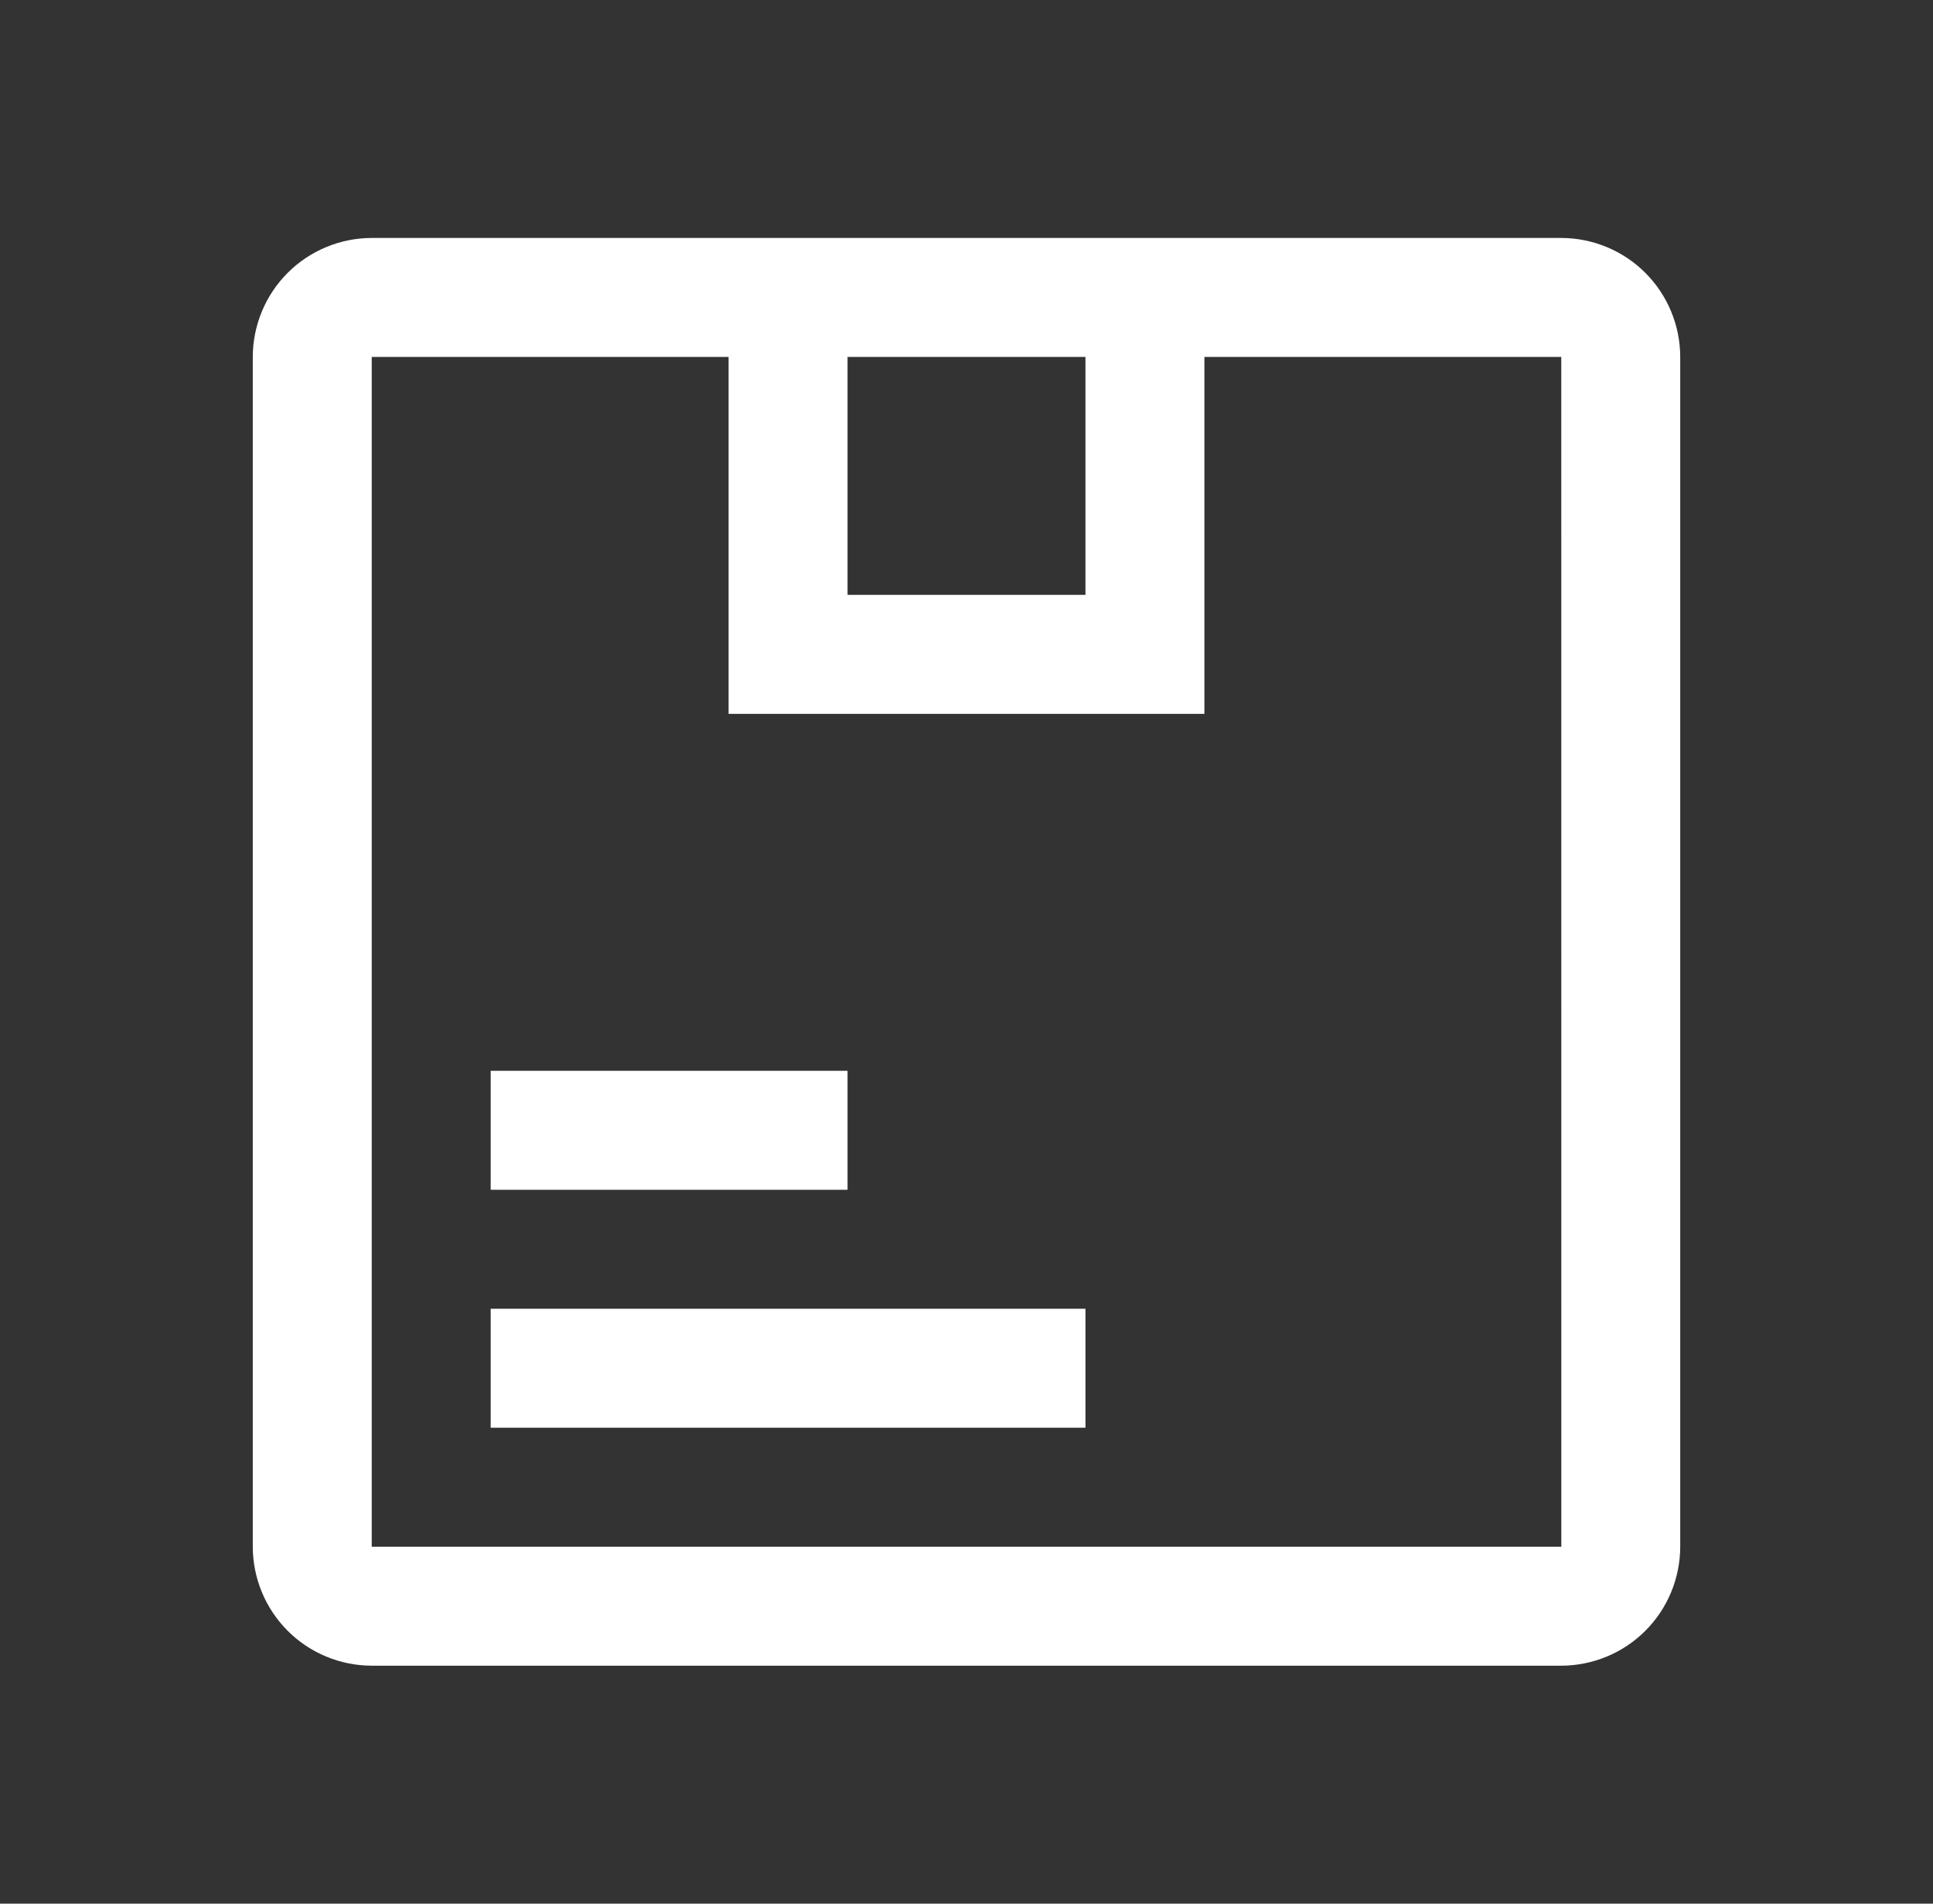
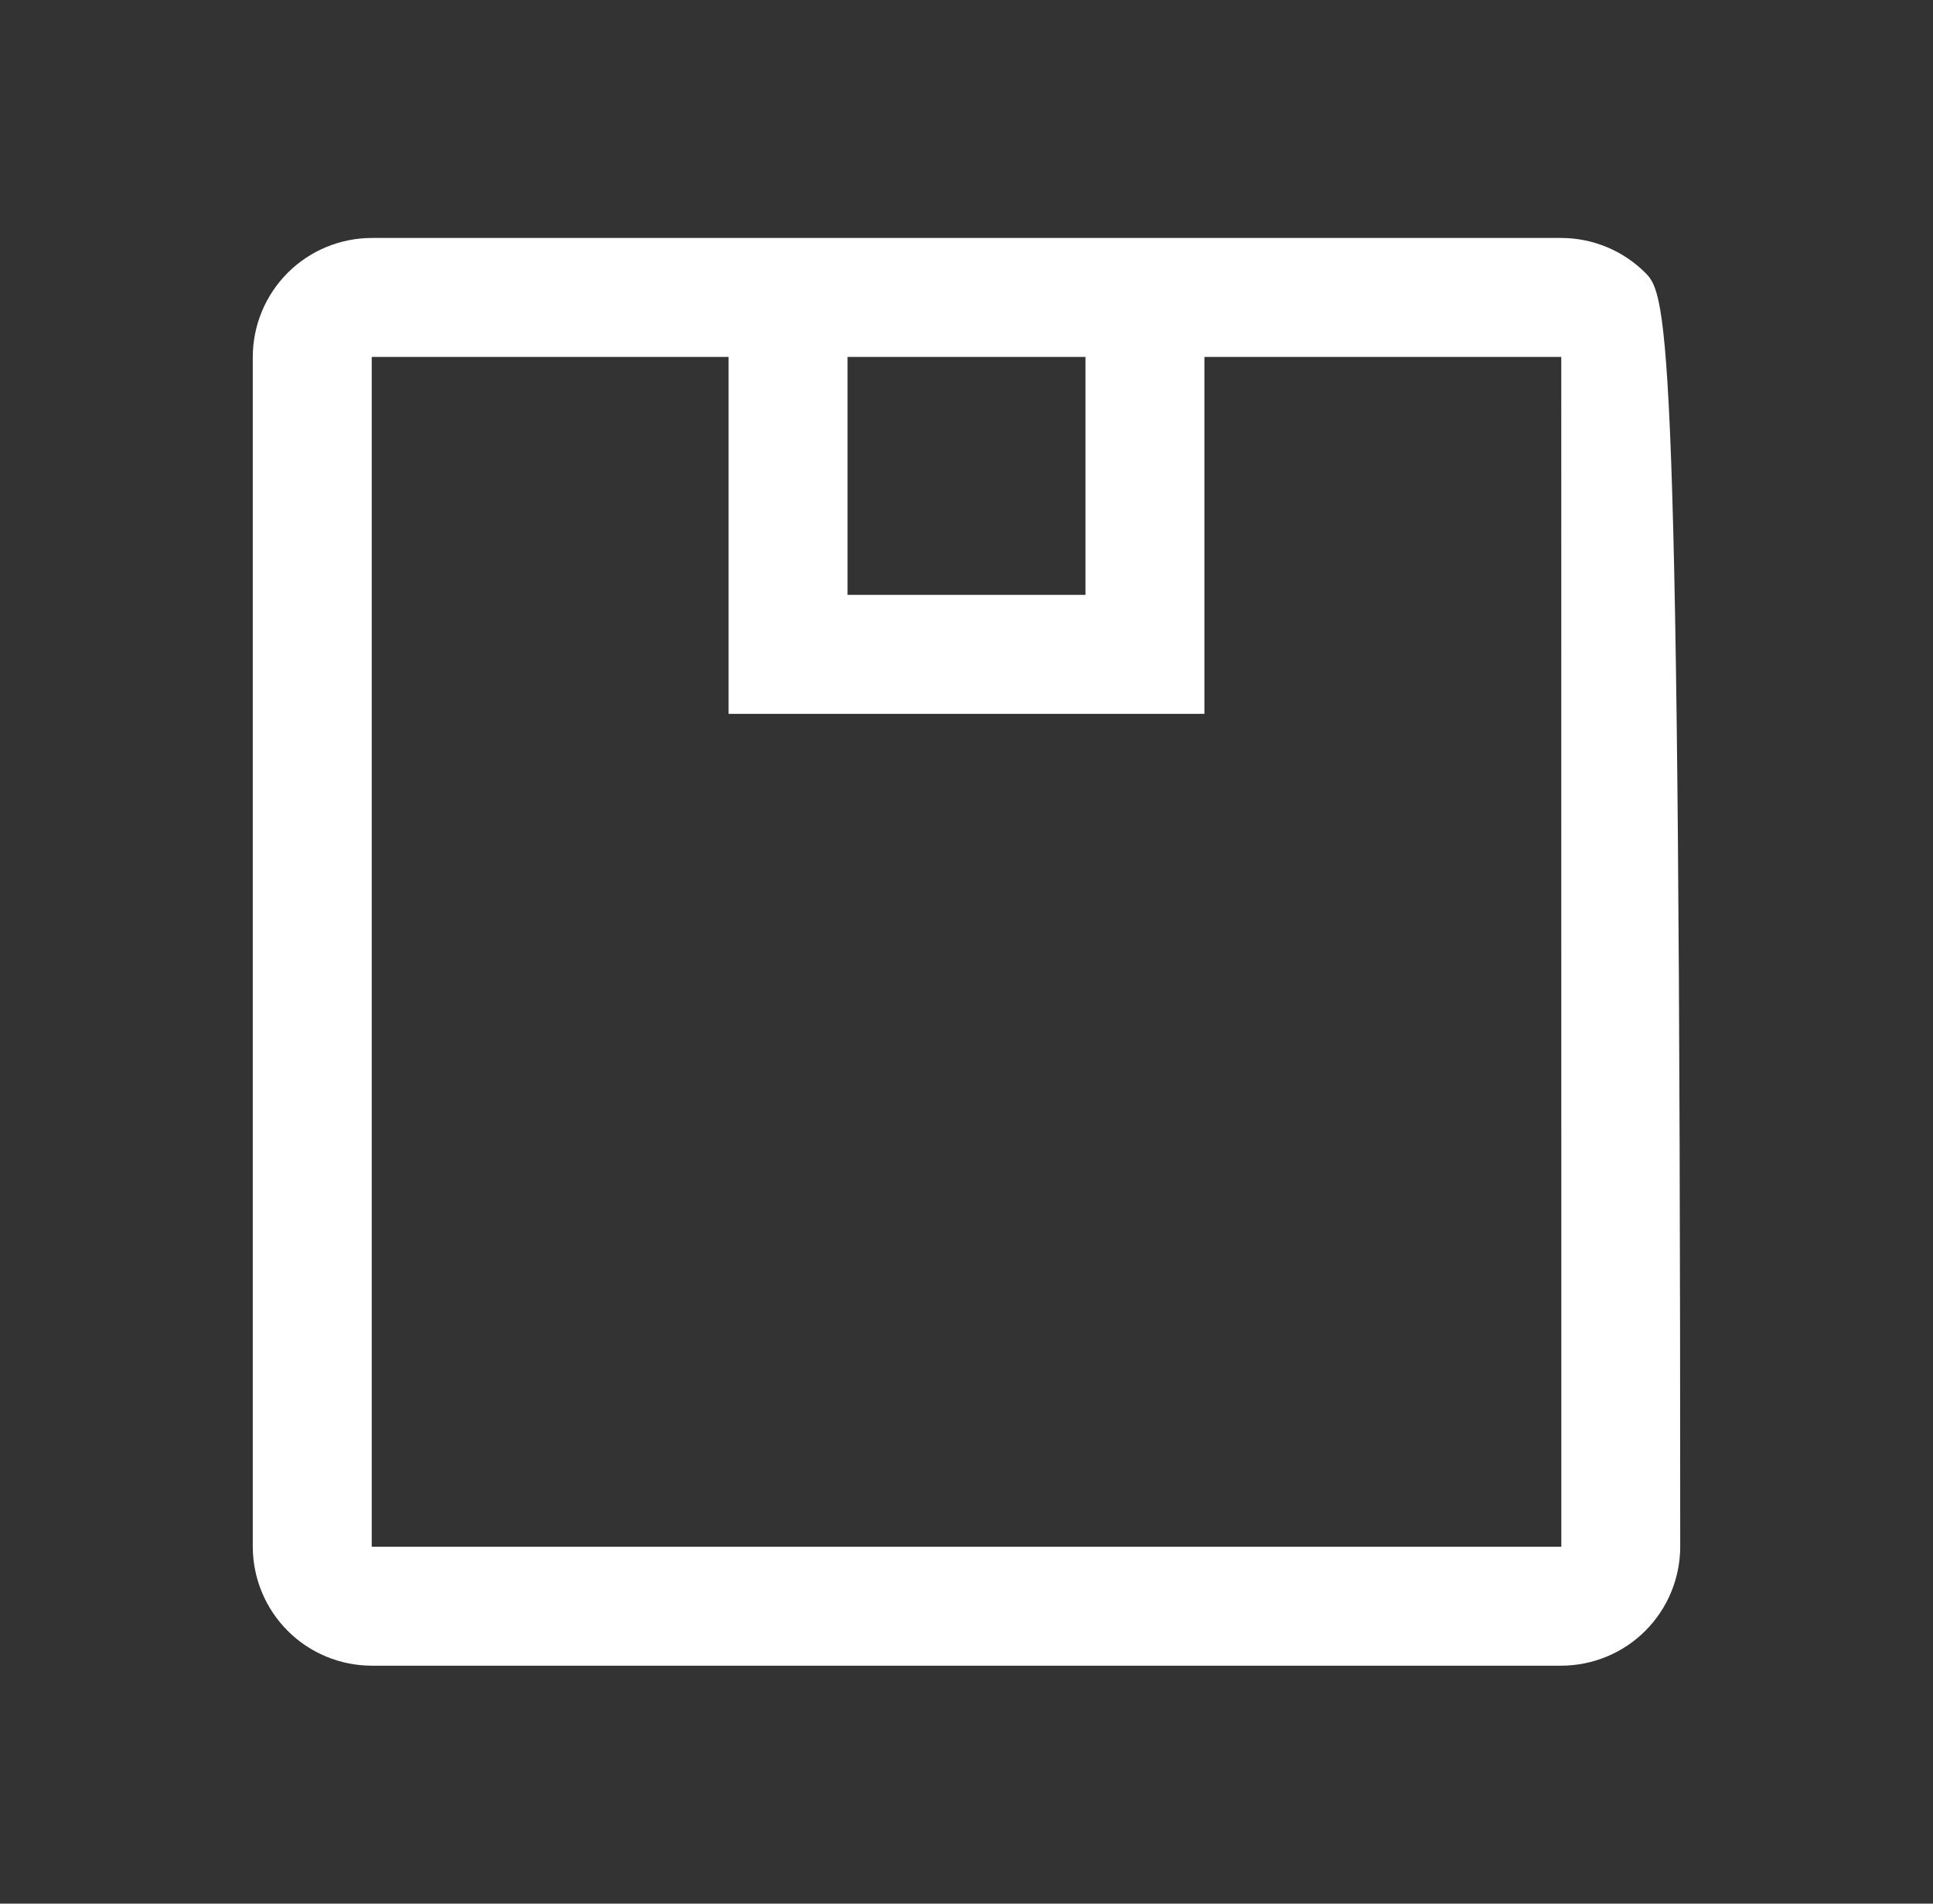
<svg xmlns="http://www.w3.org/2000/svg" width="65" height="64" viewBox="0 0 65 64" fill="none">
  <rect x="0" y="0" width="65" height="64" fill="#333333" stroke="none" />
-   <path d="M16.5 36H28.5V40H16.5V36ZM16.5 44H36.5V48H16.5V44Z" fill="white" />
-   <path d="M52.5 8H12.5C11.44 8.002 10.423 8.424 9.673 9.173C8.924 9.923 8.502 10.94 8.5 12V52C8.502 53.06 8.924 54.077 9.673 54.827C10.423 55.577 11.44 55.998 12.5 56H52.5C53.56 55.998 54.577 55.577 55.327 54.827C56.077 54.077 56.498 53.06 56.5 52V12C56.498 10.94 56.077 9.923 55.327 9.173C54.577 8.424 53.56 8.002 52.5 8ZM36.5 12V20H28.5V12H36.5ZM12.5 52V12H24.5V24H40.5V12H52.5L52.502 52H12.5Z" fill="white" />
+   <path d="M52.5 8H12.5C11.44 8.002 10.423 8.424 9.673 9.173C8.924 9.923 8.502 10.94 8.5 12V52C8.502 53.06 8.924 54.077 9.673 54.827C10.423 55.577 11.44 55.998 12.5 56H52.5C53.56 55.998 54.577 55.577 55.327 54.827C56.077 54.077 56.498 53.06 56.5 52C56.498 10.94 56.077 9.923 55.327 9.173C54.577 8.424 53.56 8.002 52.5 8ZM36.5 12V20H28.5V12H36.5ZM12.5 52V12H24.5V24H40.5V12H52.5L52.502 52H12.5Z" fill="white" />
</svg>